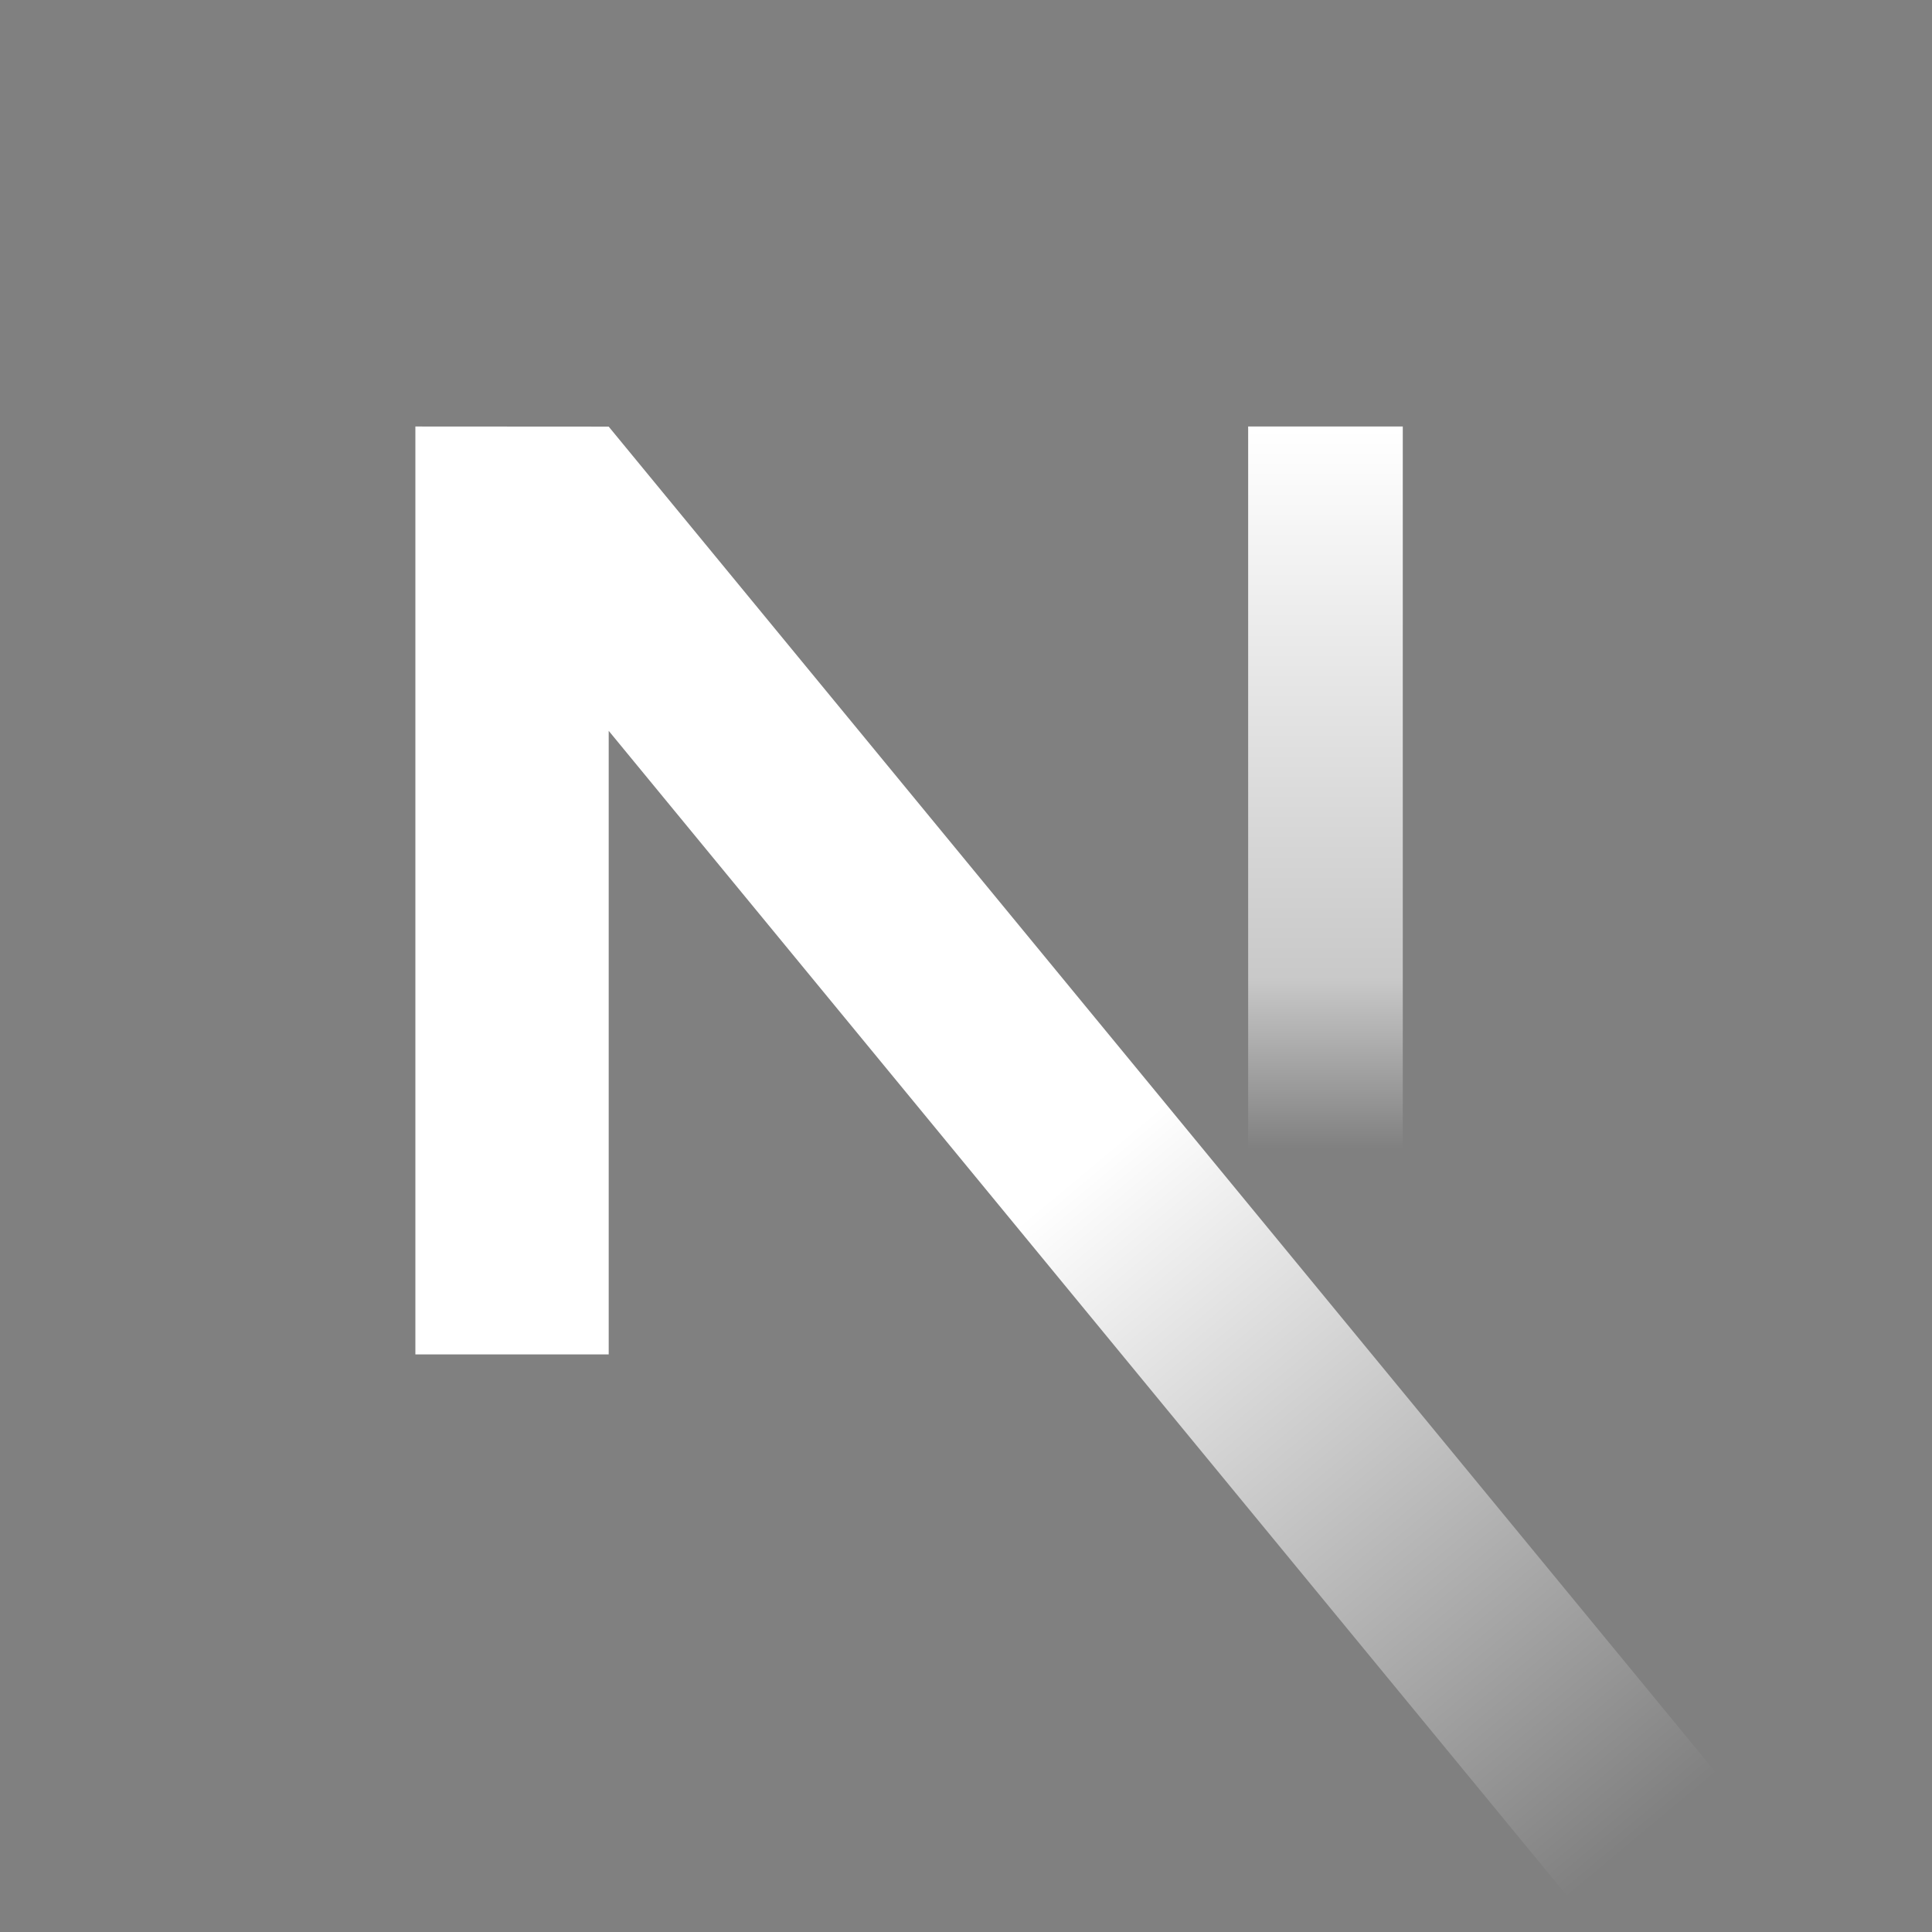
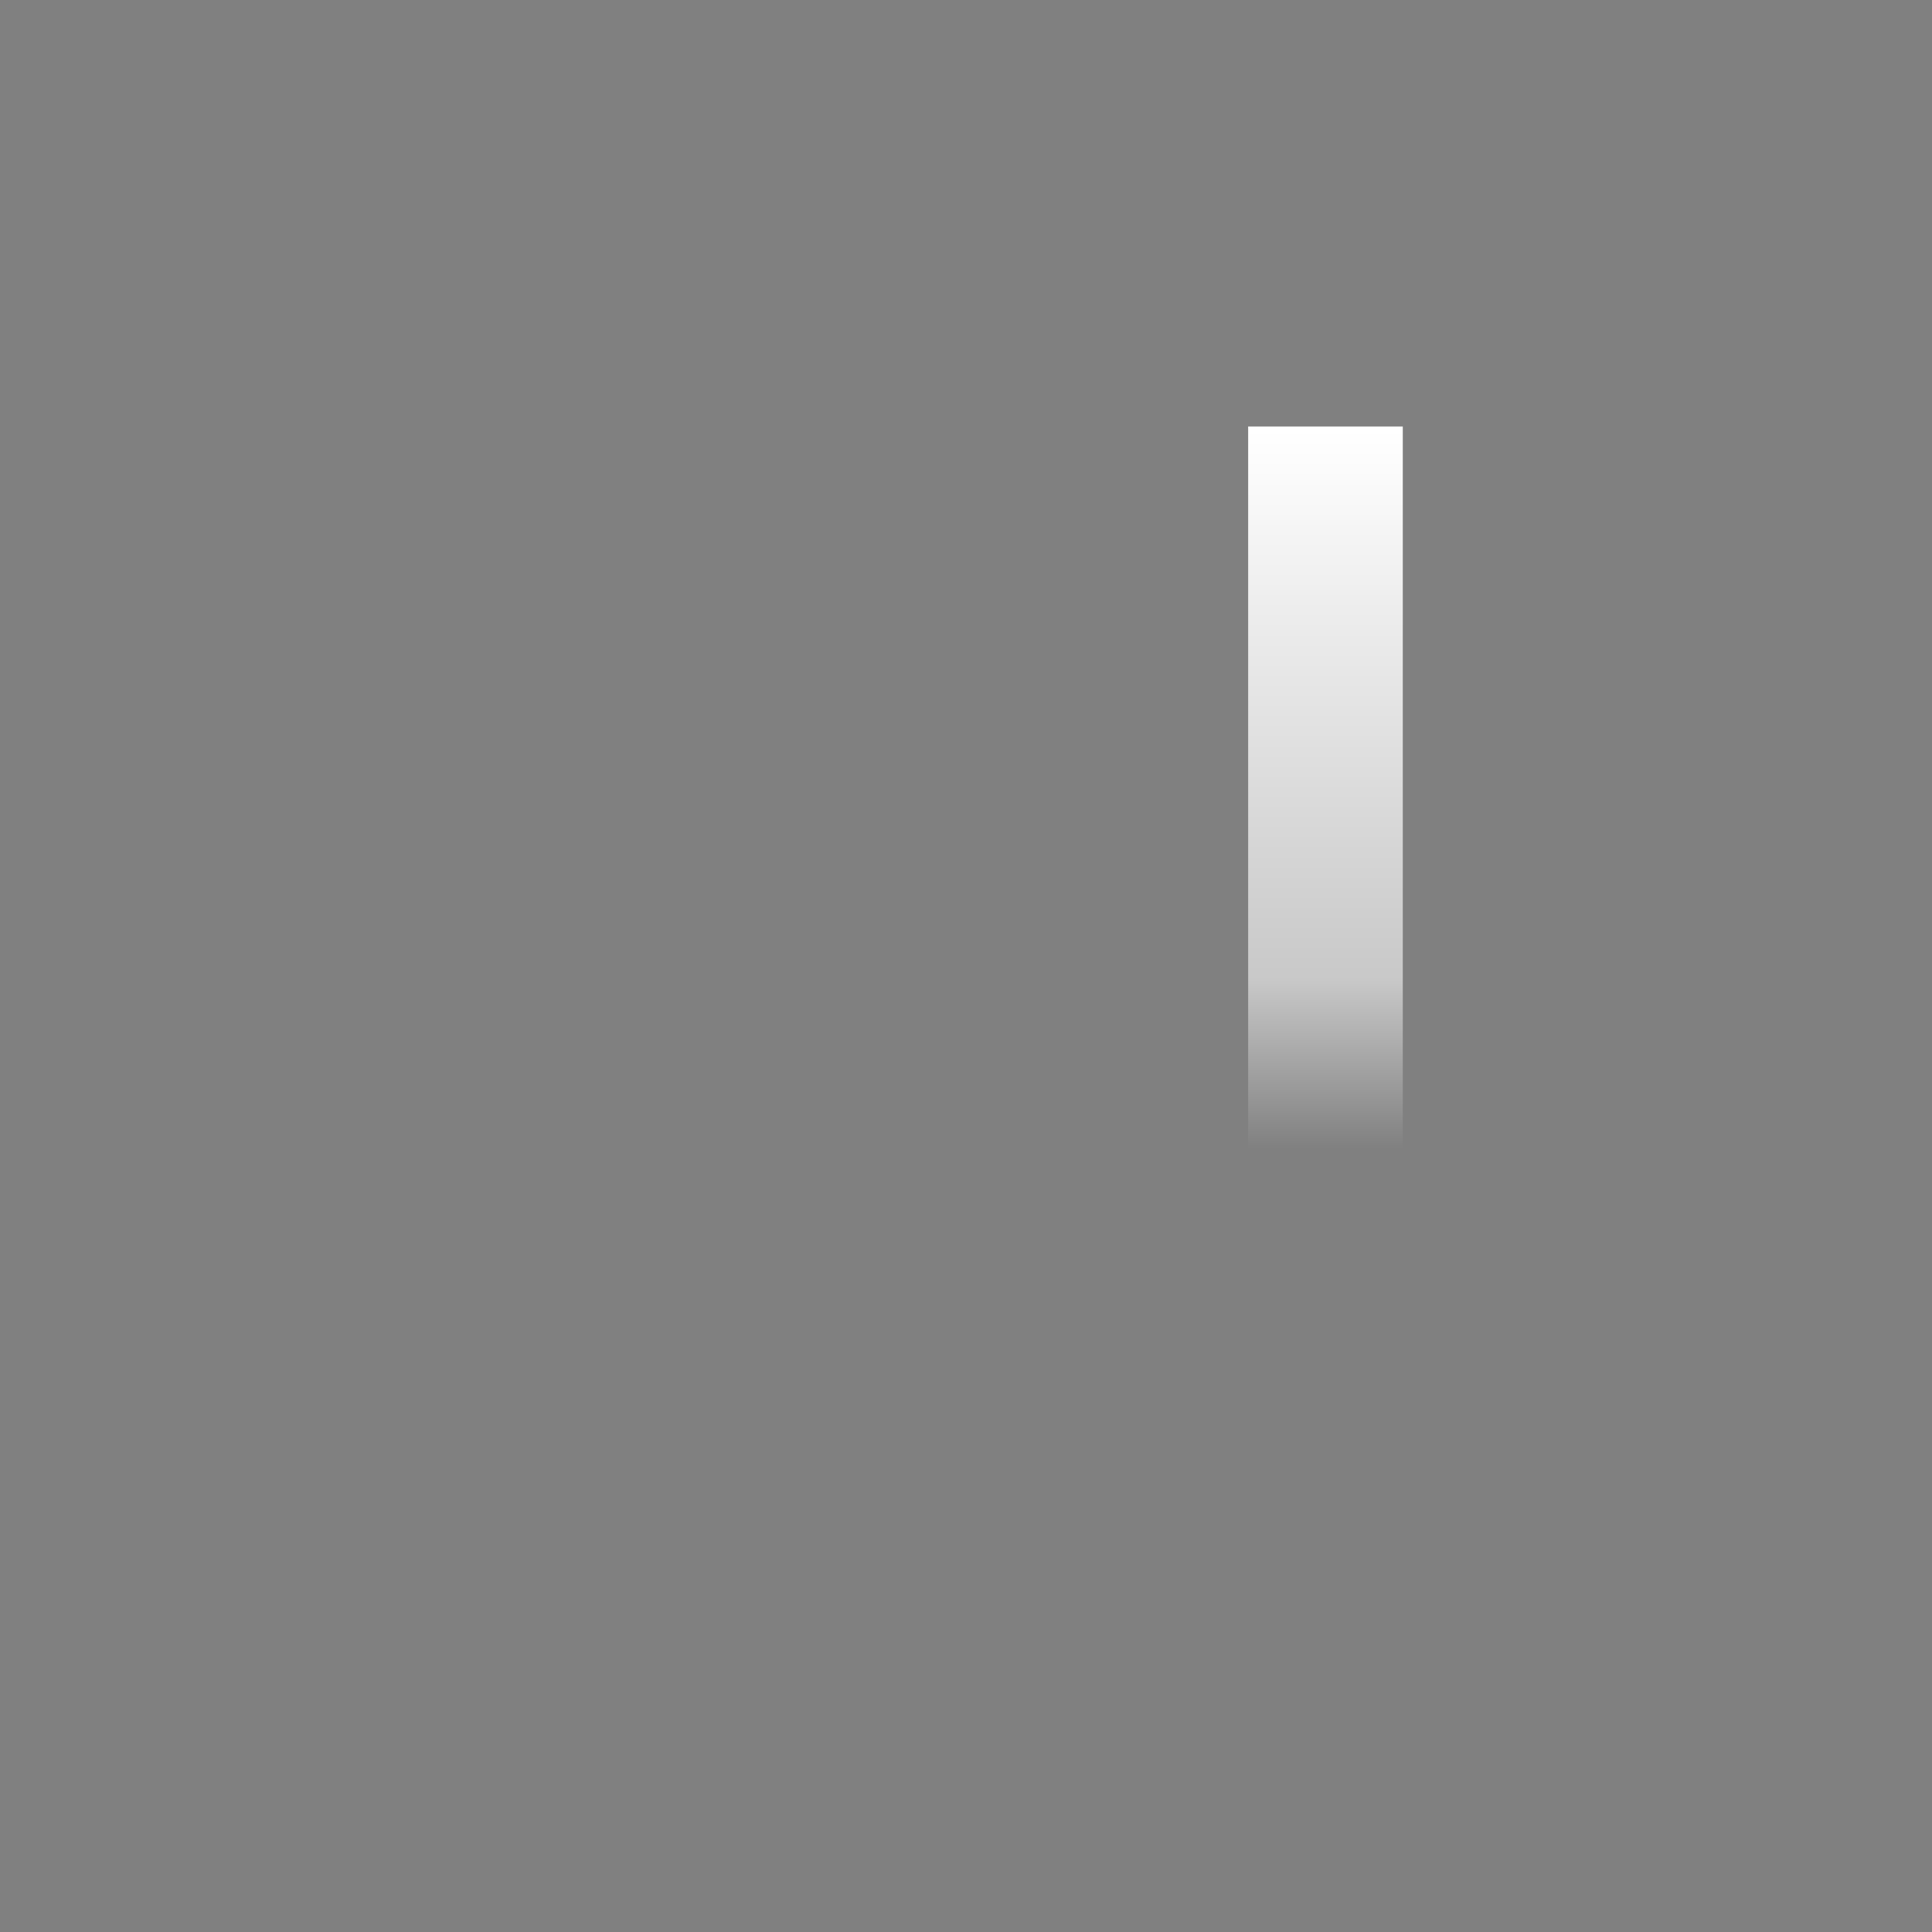
<svg xmlns="http://www.w3.org/2000/svg" width="33" height="33" viewBox="0 0 33 33" fill="none">
  <rect x="0" y="0" width="33" height="33" fill="#808080" stroke="none" />
  <g clip-path="url(#clip0_170_1798)">
-     <path d="M22.64 23.134V7.285V23.134Z" fill="black" />
    <path d="M22.64 23.134V7.285" stroke="url(#paint0_linear_170_1798)" stroke-width="2.641" stroke-miterlimit="1.414" stroke-linejoin="round" />
-     <path fill-rule="evenodd" clip-rule="evenodd" d="M10.397 7.287L7.095 7.285V23.134H10.397V12.483L27.214 32.927C28.14 32.324 29.015 31.65 29.833 30.913L10.397 7.287Z" fill="url(#paint1_linear_170_1798)" />
  </g>
  <defs>
    <linearGradient id="paint0_linear_170_1798" x1="22.826" y1="7.285" x2="22.826" y2="22.785" gradientUnits="userSpaceOnUse">
      <stop stop-color="white" />
      <stop offset="0.609" stop-color="white" stop-opacity="0.57" />
      <stop offset="0.797" stop-color="white" stop-opacity="0" />
      <stop offset="1" stop-color="white" stop-opacity="0" />
    </linearGradient>
    <linearGradient id="paint1_linear_170_1798" x1="20.811" y1="18.016" x2="30.373" y2="29.471" gradientUnits="userSpaceOnUse">
      <stop stop-color="white" />
      <stop offset="1" stop-color="white" stop-opacity="0" />
    </linearGradient>
    <clipPath id="clip0_170_1798">
      <rect width="32.07" height="32.07" fill="white" transform="translate(0.326 0.355)" />
    </clipPath>
  </defs>
</svg>